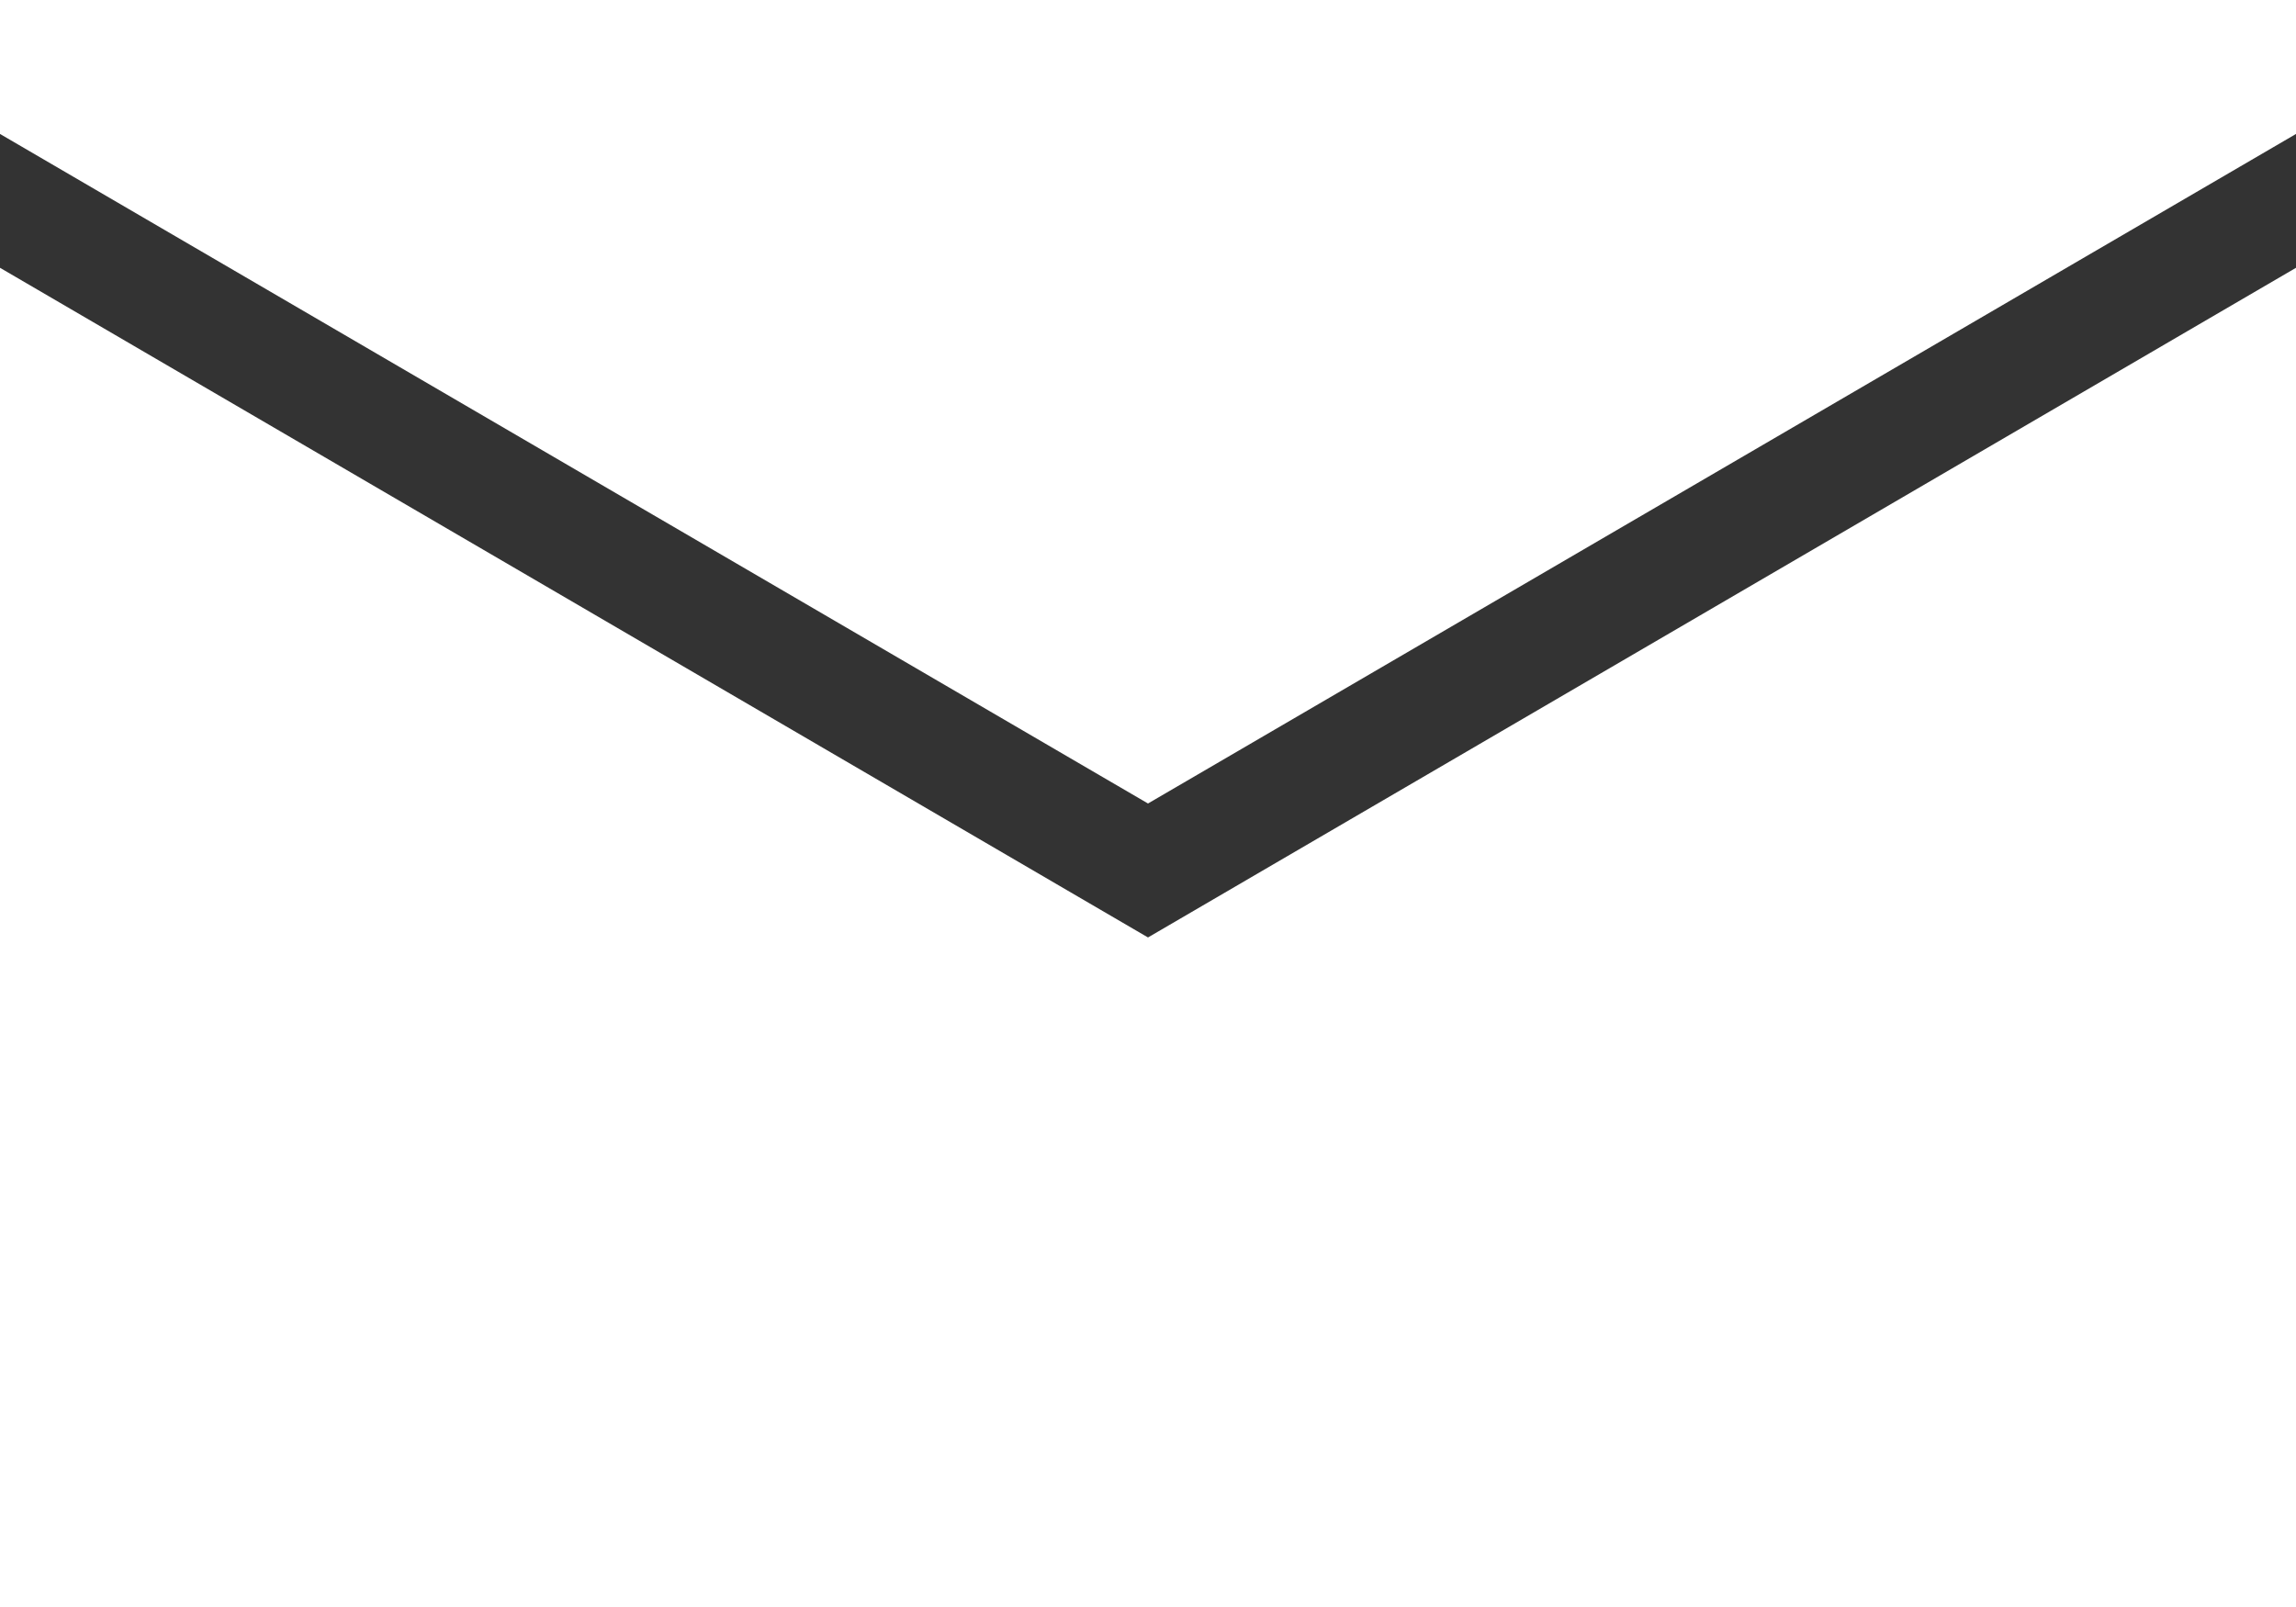
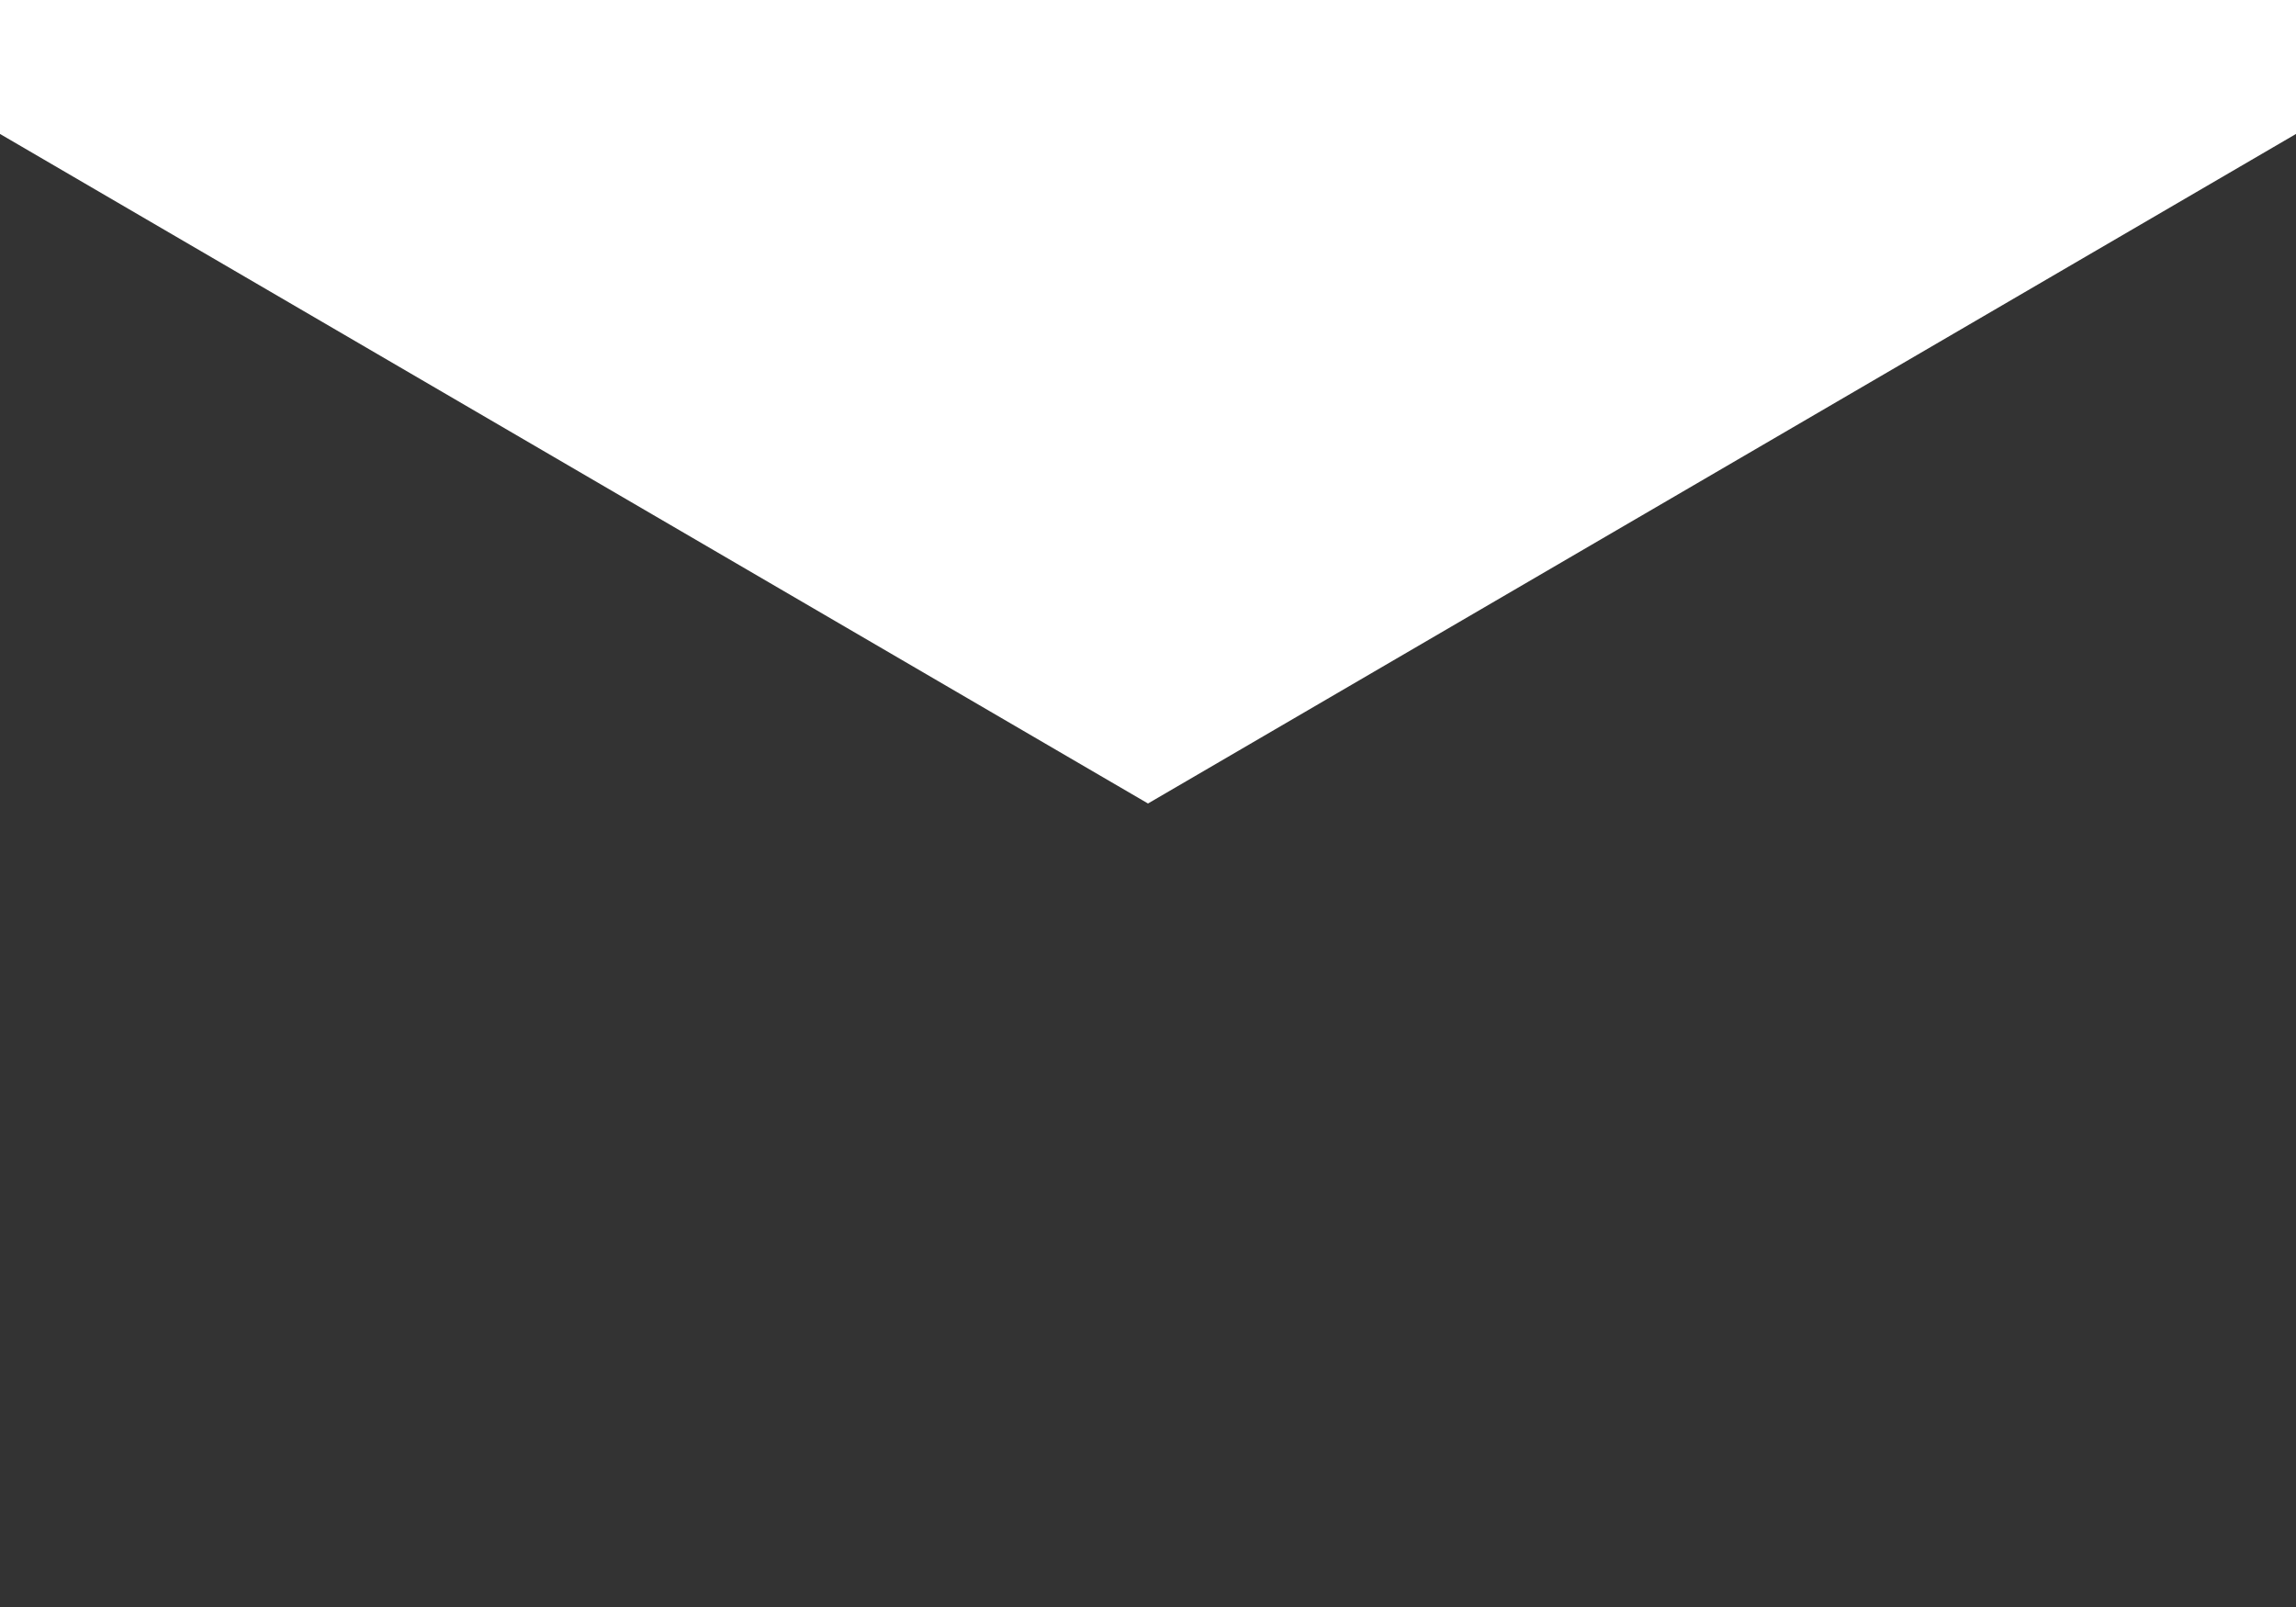
<svg xmlns="http://www.w3.org/2000/svg" width="20" height="14" viewBox="0 0 20 14" fill="none">
  <rect x="0" y="0" width="20" height="14" fill="#333333" stroke="none" />
-   <path d="M0 2.333V14H20V2.333L10 8.167L0 2.333Z" fill="white" />
  <path d="M0 1.167L10 7L20 1.167V0H0V1.167Z" fill="white" />
</svg>